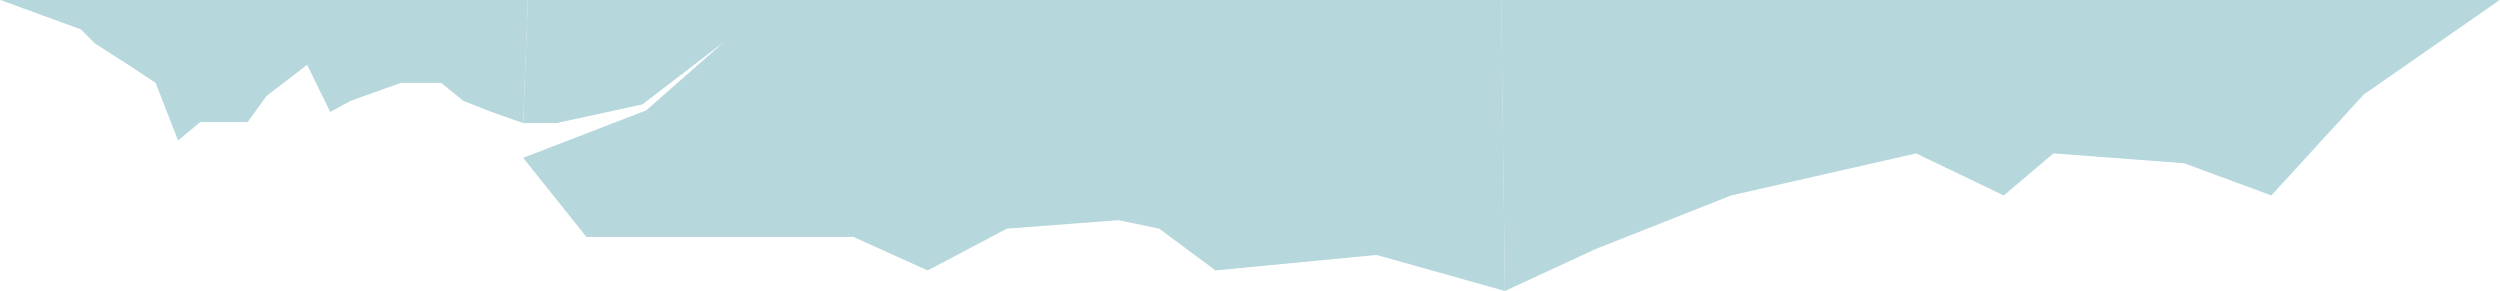
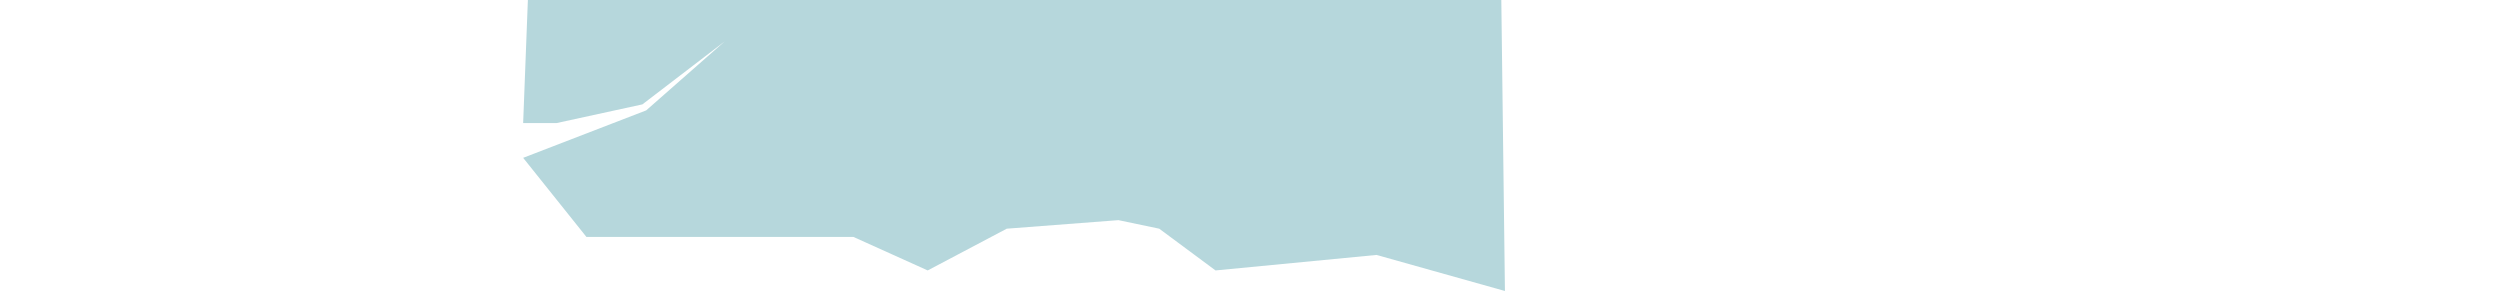
<svg xmlns="http://www.w3.org/2000/svg" width="3952" height="460" viewBox="0 0 3952 460" fill="none">
  <path d="M834.462 0L827 194.5H880L1015.5 165L1145.5 65.5L1021.5 174.5L827 249.5L927 374.5H1349L1466.5 427.5L1591.5 361.5L1768 348L1832.5 361.5L1921.5 427.5L2176 403L2379 460L2373.28 0H834.462Z" fill="#B6D7DC" />
-   <path d="M0.5 0H834.5L827 194.5L777 177L732.5 159.5L697.5 131H633.5L554 159.5L522 177L485.5 102.5L421.5 151.5L391.5 193H316.5L281.5 222L246 131L203 102.5L150.5 69L128 46.5L0.5 0Z" fill="#B6D7DC" />
-   <path d="M2379 460L2373 0H3951.5L3736.5 149.5L3590.5 309L3452.5 258L3246 242.5L3167.5 309L3029 242.5L2736.5 309L2521.5 394L2379 460Z" fill="#B6D7DC" />
</svg>